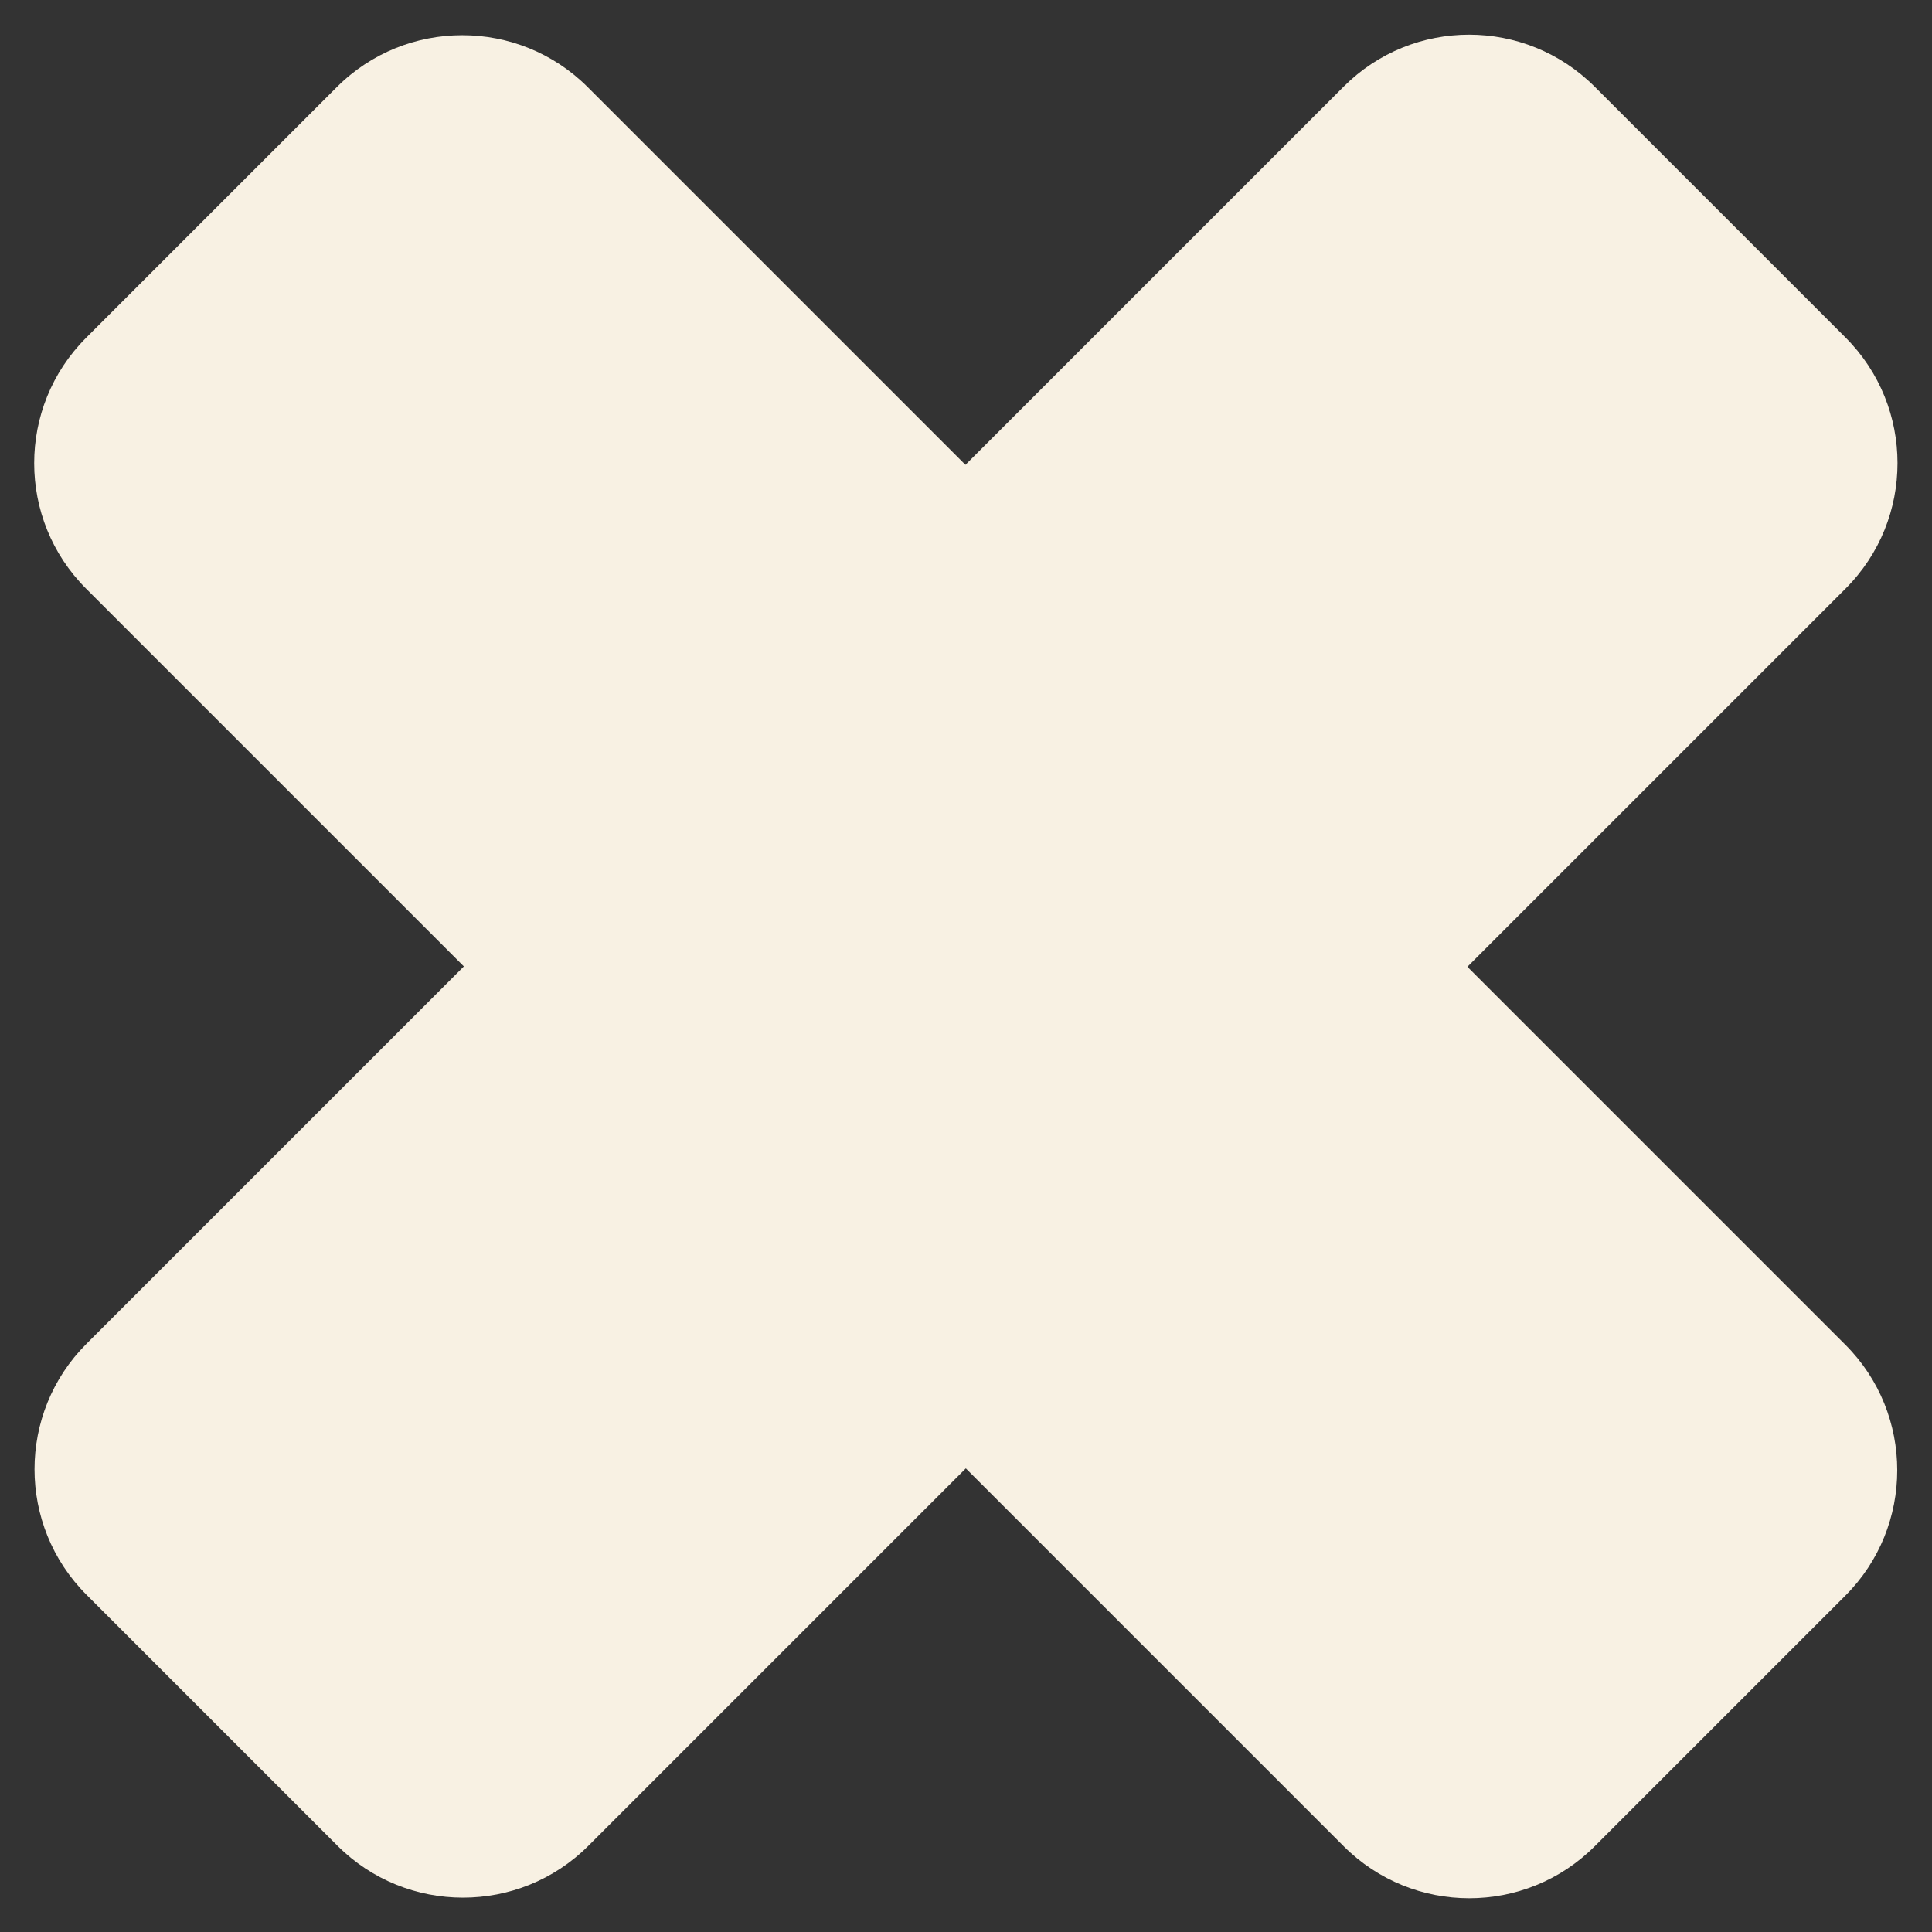
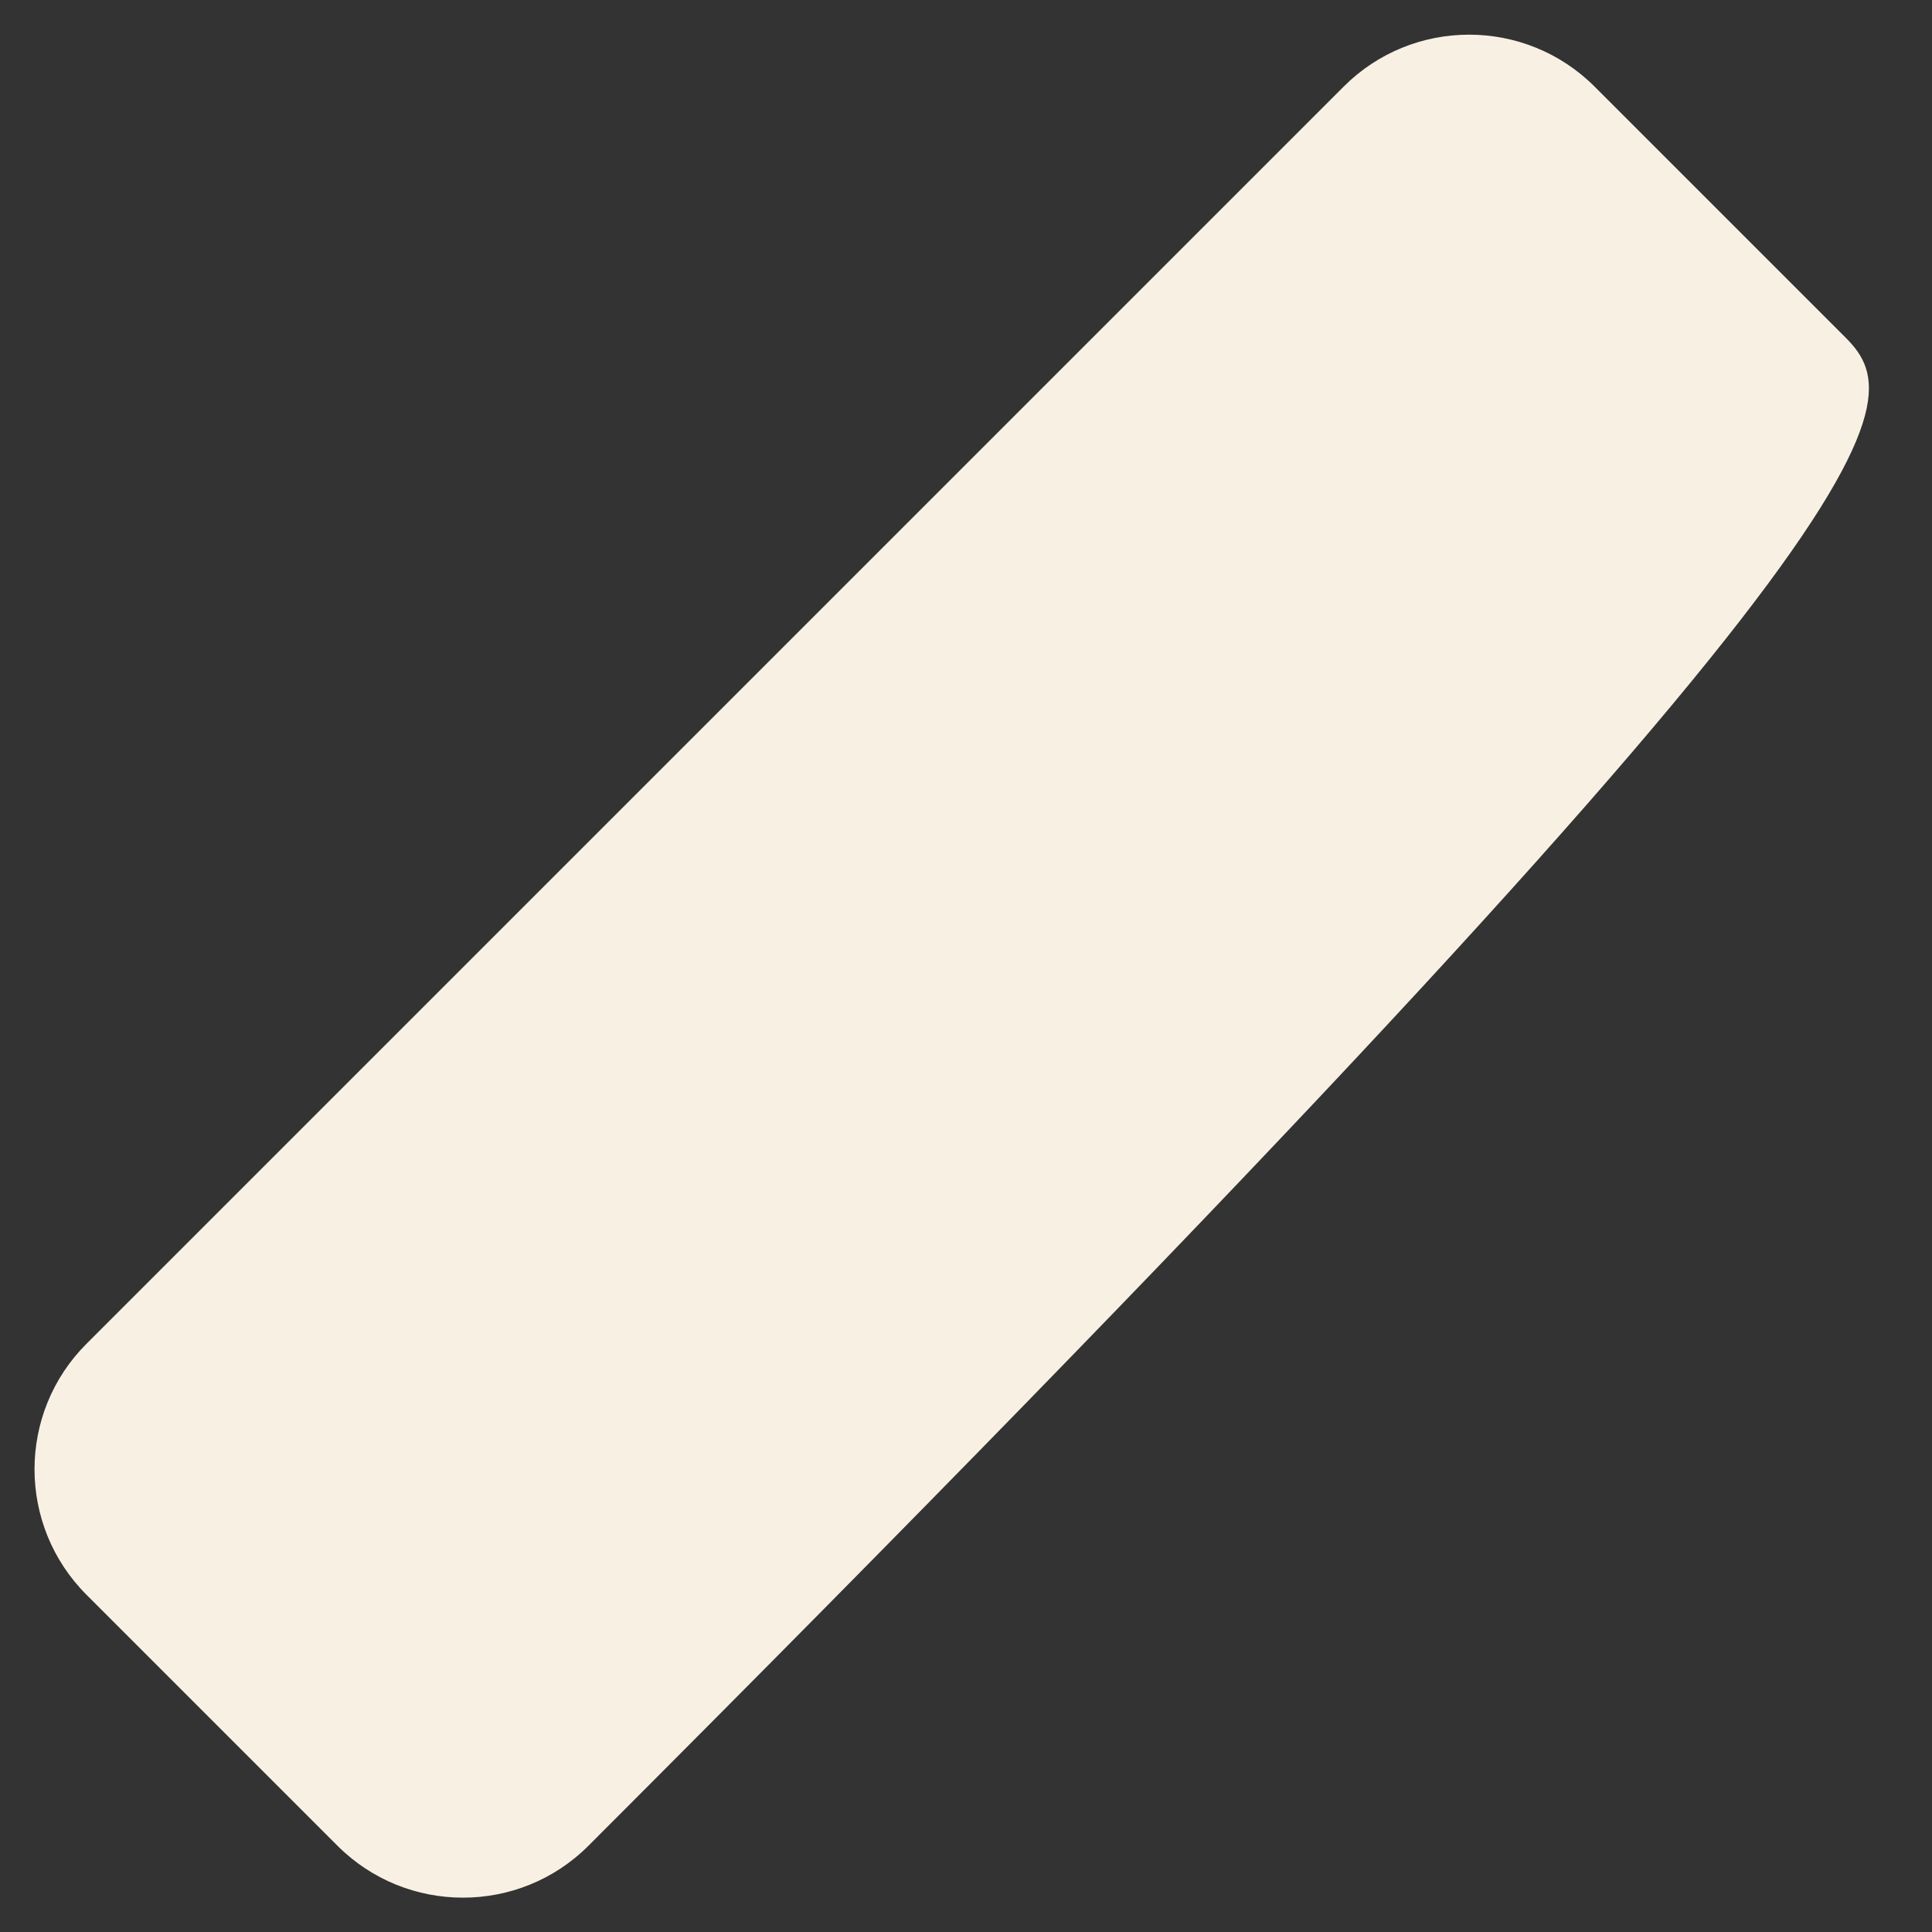
<svg xmlns="http://www.w3.org/2000/svg" width="100%" height="100%" viewBox="0 0 24 24" version="1.1" xml:space="preserve" style="fill-rule:evenodd;clip-rule:evenodd;stroke-linejoin:round;stroke-miterlimit:2;">
  <rect x="0" y="0" width="24" height="24" fill="#333333" stroke="none" />
  <g transform="matrix(-0.534,-0.534,0.606,-0.606,12.837,26.009)">
    <g transform="matrix(2.226,-1.93829e-16,-3.87659e-16,2.226,-17.067,-13.362)">
-       <path d="M21.792,9.726C21.792,9.088 21.204,8.571 20.481,8.571L7.338,8.571C6.615,8.571 6.027,9.088 6.027,9.726L6.027,12.035C6.027,12.672 6.615,13.19 7.338,13.19L20.481,13.19C21.204,13.19 21.792,12.672 21.792,12.035L21.792,9.726Z" style="fill:rgb(248,241,227);" />
-     </g>
+       </g>
    <g transform="matrix(-4.86878e-16,1.961,-2.528,-1.25617e-15,41.404,-16.41)">
-       <path d="M21.792,9.726C21.792,9.088 21.204,8.571 20.481,8.571L7.338,8.571C6.615,8.571 6.027,9.088 6.027,9.726L6.027,12.035C6.027,12.672 6.615,13.19 7.338,13.19L20.481,13.19C21.204,13.19 21.792,12.672 21.792,12.035L21.792,9.726Z" style="fill:rgb(248,241,227);" />
+       <path d="M21.792,9.726C21.792,9.088 21.204,8.571 20.481,8.571L7.338,8.571C6.615,8.571 6.027,9.088 6.027,9.726L6.027,12.035C6.027,12.672 6.615,13.19 7.338,13.19C21.204,13.19 21.792,12.672 21.792,12.035L21.792,9.726Z" style="fill:rgb(248,241,227);" />
    </g>
  </g>
</svg>